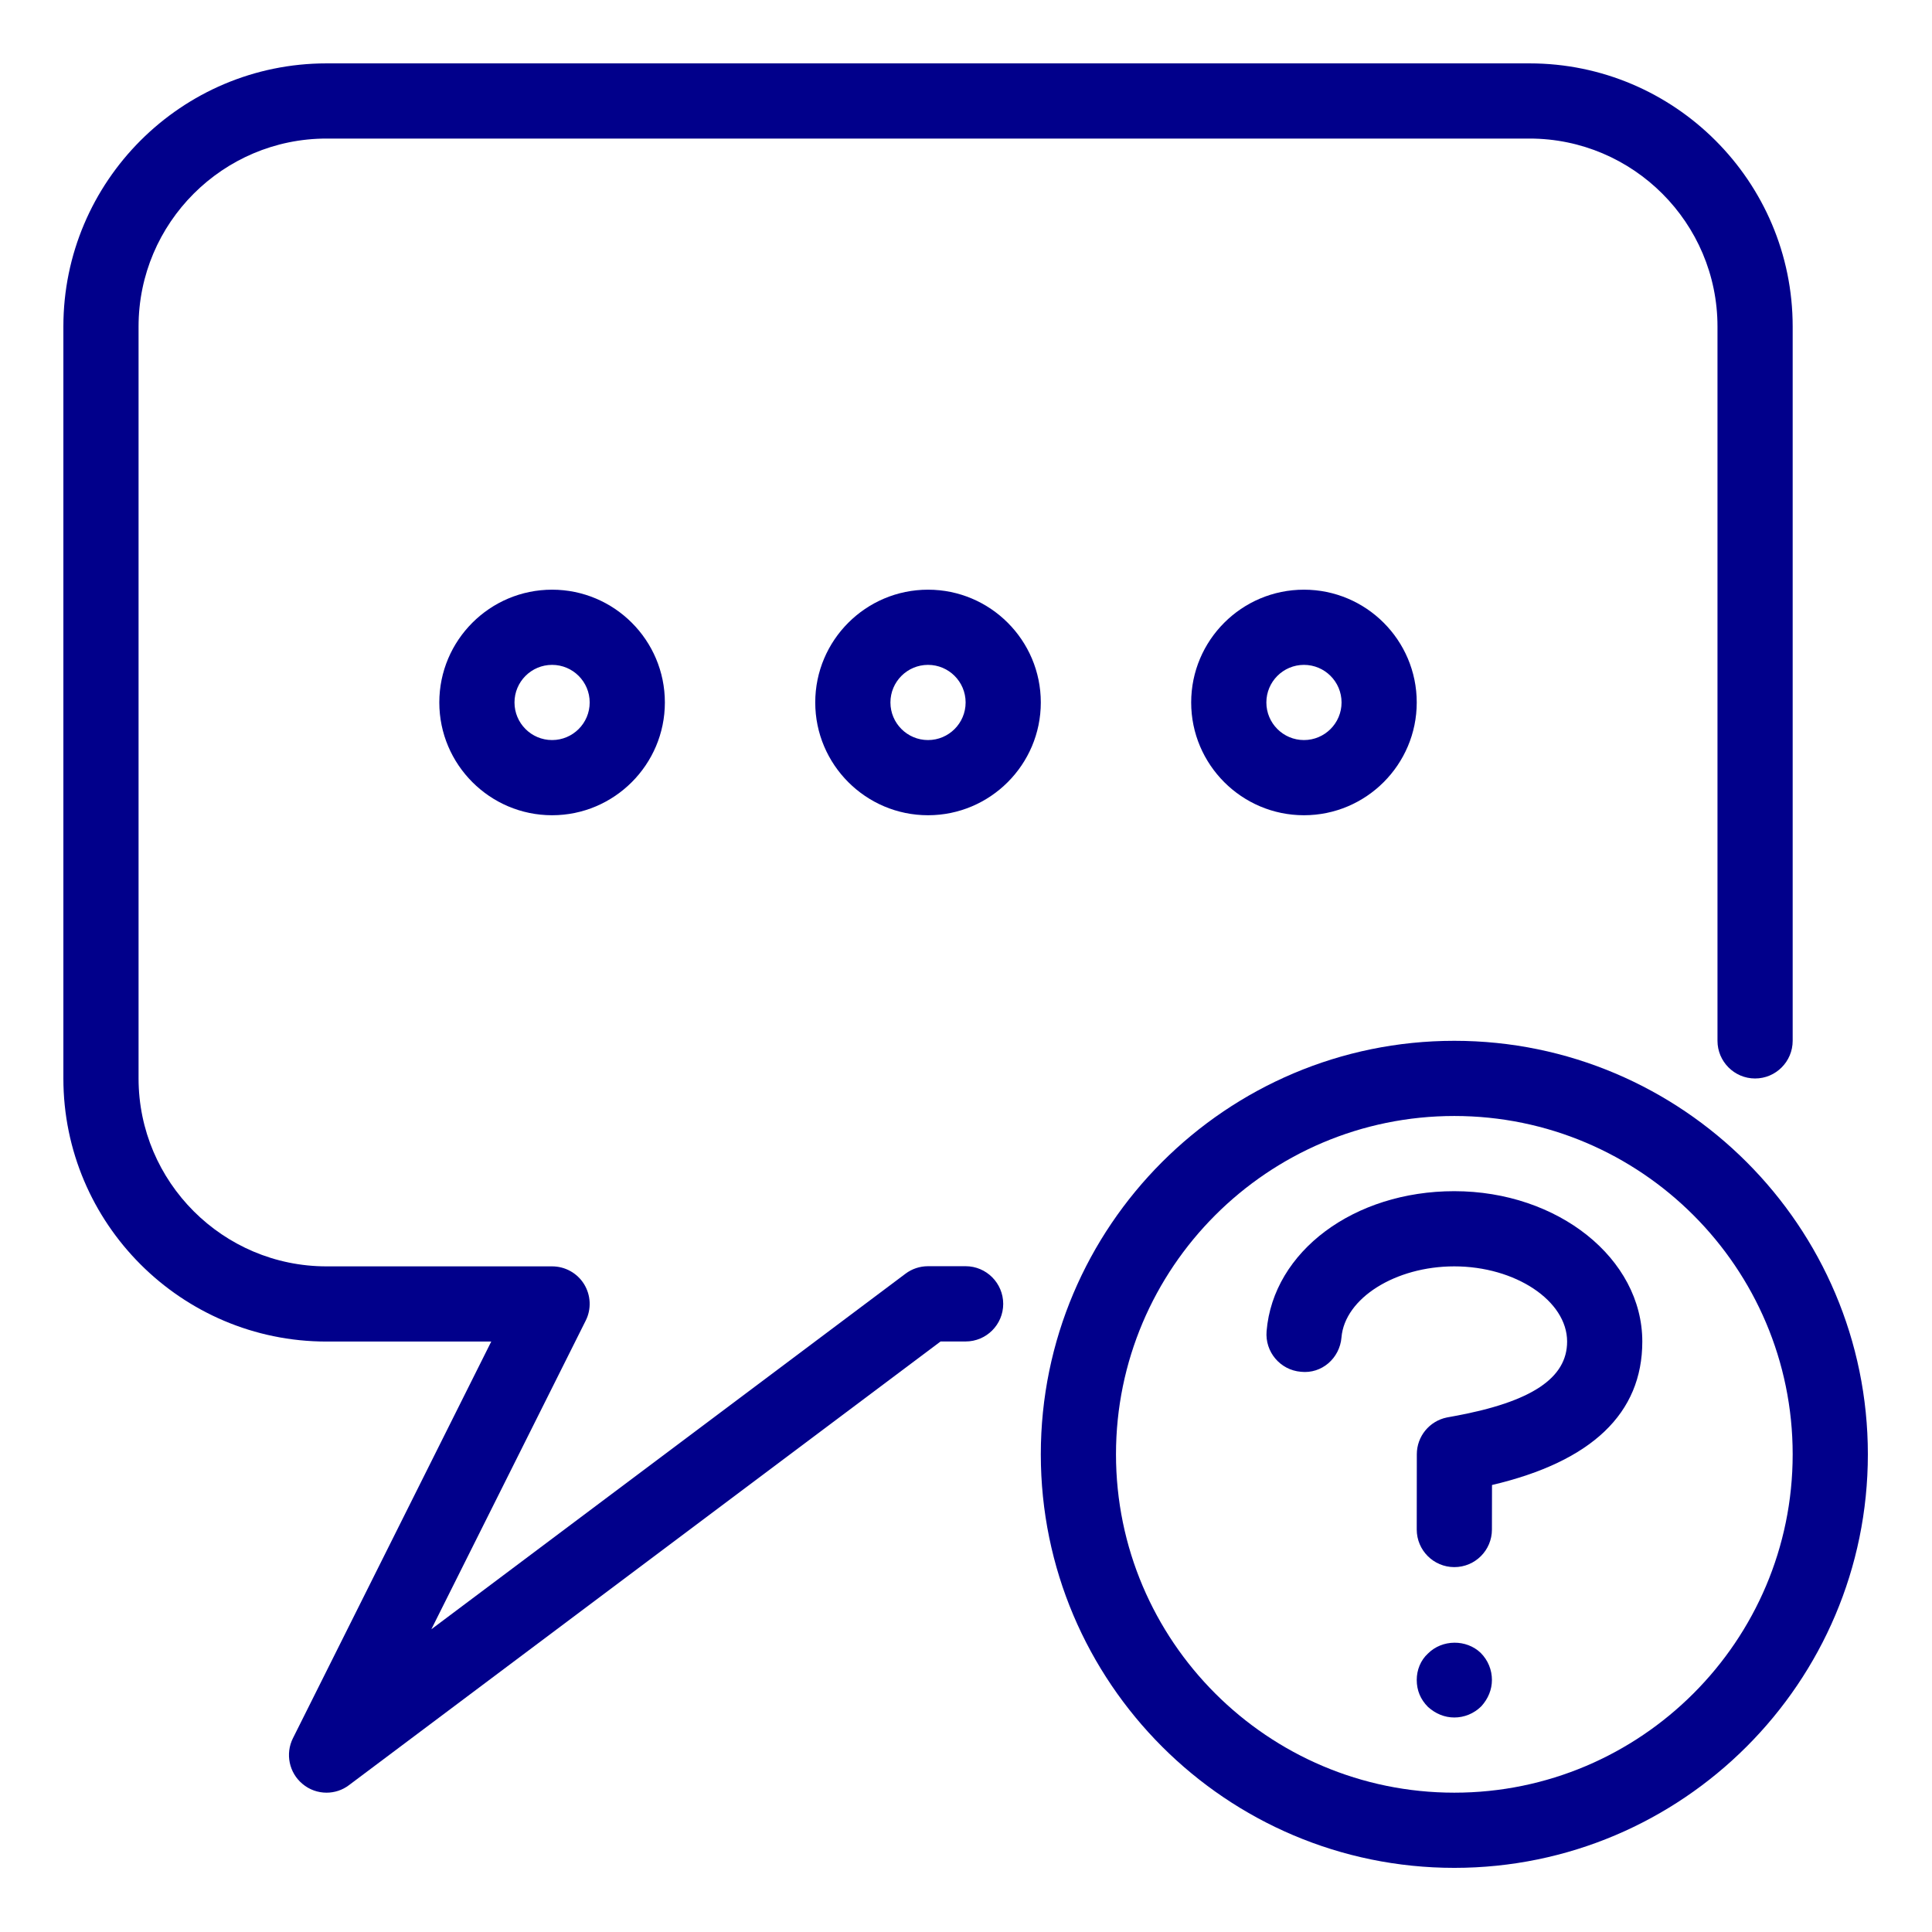
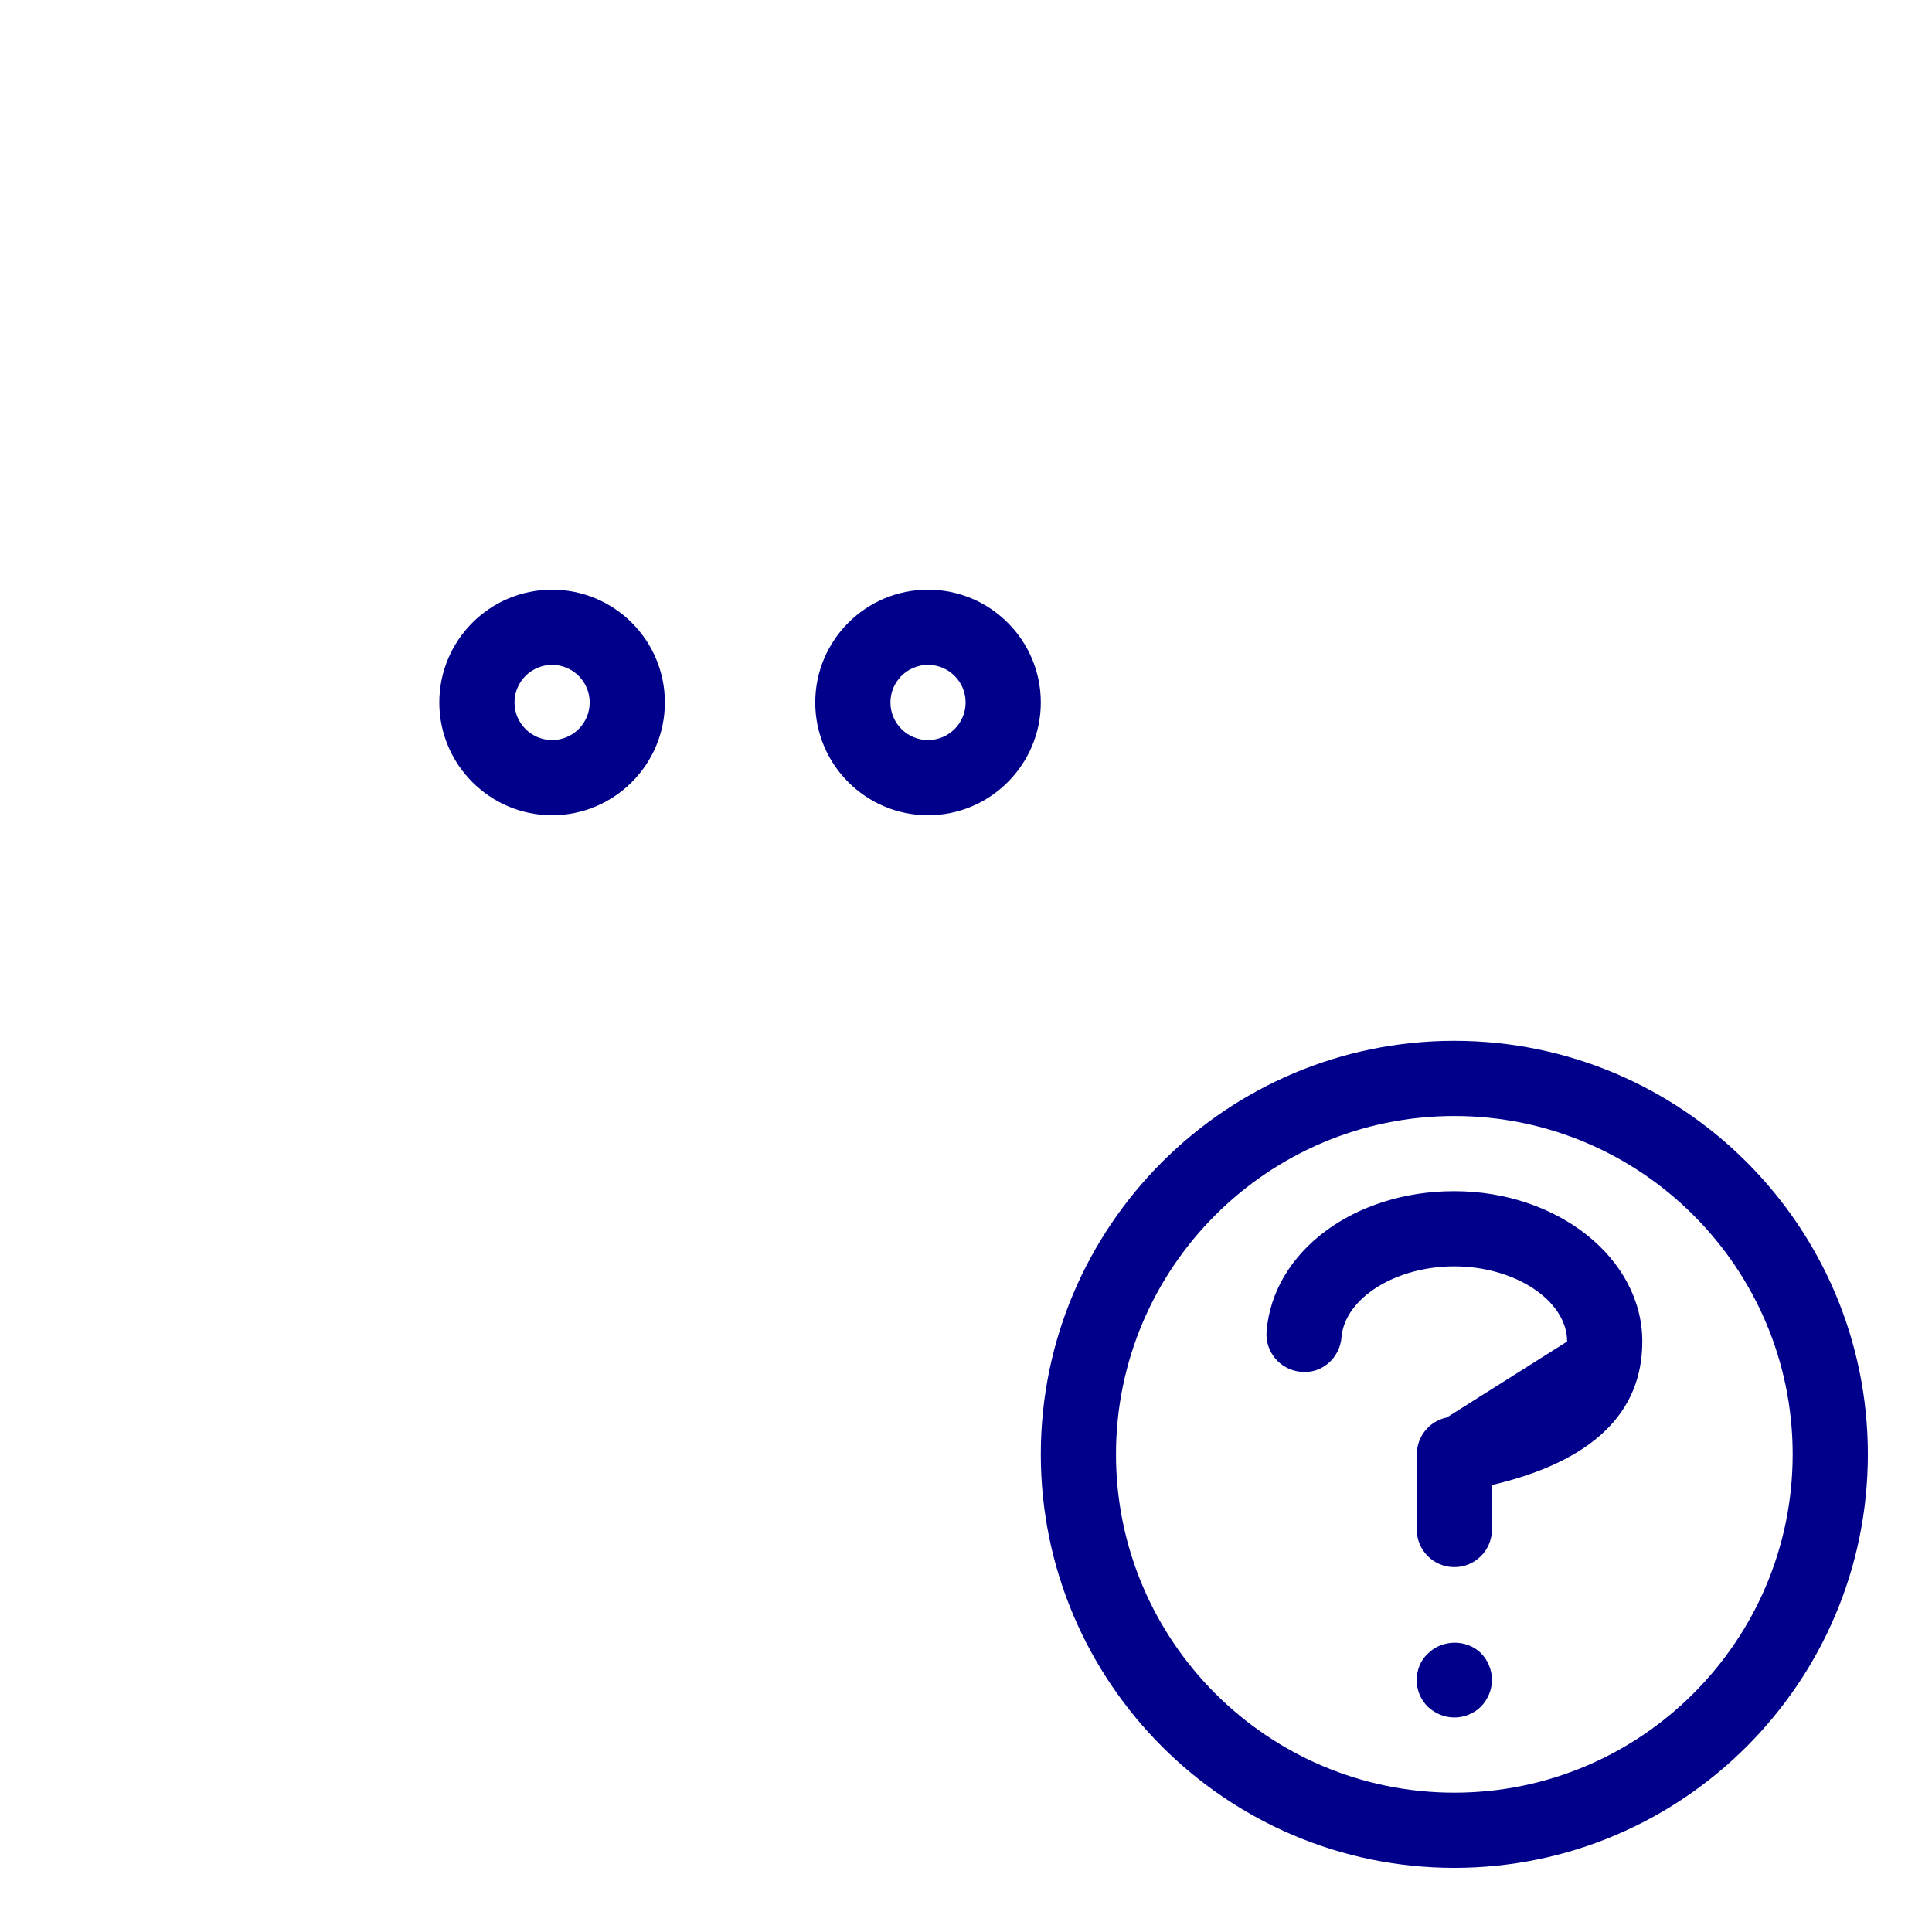
<svg xmlns="http://www.w3.org/2000/svg" width="375pt" height="375pt" viewBox="0 0 375 375" version="1.2">
  <defs>
    <clipPath id="clip1">
      <path d="M 202 202 L 362.551 202 L 362.551 362.551 L 202 362.551 Z M 202 202 " />
    </clipPath>
    <clipPath id="clip2">
      <path d="M 12.301 12.301 L 348 12.301 L 348 348 L 12.301 348 Z M 12.301 12.301 " />
    </clipPath>
  </defs>
  <g id="surface1">
    <g clip-path="url(#clip1)" clip-rule="nonzero">
      <path style=" stroke:none;fill-rule:nonzero;fill:rgb(0.78%,0%,54.509%);fill-opacity:1;" d="M 282.285 202.02 C 238.023 202.02 202.02 238.023 202.02 282.285 C 202.02 326.547 238.023 362.551 282.285 362.551 C 326.547 362.551 362.551 326.547 362.551 282.285 C 362.551 238.023 326.547 202.02 282.285 202.02 Z M 282.285 347.957 C 246.078 347.957 216.613 318.492 216.613 282.285 C 216.613 246.078 246.078 216.613 282.285 216.613 C 318.492 216.613 347.957 246.078 347.957 282.285 C 347.957 318.492 318.492 347.957 282.285 347.957 Z M 282.285 347.957 " />
    </g>
    <path style=" stroke:none;fill-rule:nonzero;fill:rgb(0.78%,0%,54.509%);fill-opacity:1;" d="M 277.176 320.941 C 275.719 322.27 274.988 324.168 274.988 326.066 C 274.988 328.109 275.719 329.859 277.176 331.32 C 278.637 332.633 280.387 333.363 282.285 333.363 C 284.18 333.363 286.078 332.633 287.539 331.172 C 288.852 329.715 289.582 327.961 289.582 326.066 C 289.582 324.168 288.852 322.27 287.391 320.812 C 284.621 318.172 279.949 318.172 277.176 320.941 Z M 277.176 320.941 " />
-     <path style=" stroke:none;fill-rule:nonzero;fill:rgb(0.78%,0%,54.509%);fill-opacity:1;" d="M 282.27 231.207 C 262.801 231.207 247.129 242.895 245.844 258.379 C 245.508 262.395 248.484 265.926 252.5 266.262 C 256.555 266.711 260.043 263.617 260.379 259.605 C 261.008 251.988 270.844 245.801 282.27 245.801 C 294.133 245.801 304.176 252.484 304.176 260.395 C 304.176 267.5 297.258 272.098 282.414 274.84 L 280.824 275.133 C 277.438 275.832 275.004 278.812 275.004 282.27 L 274.988 296.879 C 274.988 300.891 278.242 304.176 282.285 304.176 C 286.312 304.176 289.582 300.922 289.582 296.879 L 289.598 288.238 C 308.961 283.684 318.77 274.332 318.77 260.395 C 318.77 244.281 302.395 231.207 282.27 231.207 Z M 282.27 231.207 " />
+     <path style=" stroke:none;fill-rule:nonzero;fill:rgb(0.78%,0%,54.509%);fill-opacity:1;" d="M 282.27 231.207 C 262.801 231.207 247.129 242.895 245.844 258.379 C 245.508 262.395 248.484 265.926 252.5 266.262 C 256.555 266.711 260.043 263.617 260.379 259.605 C 261.008 251.988 270.844 245.801 282.27 245.801 C 294.133 245.801 304.176 252.484 304.176 260.395 L 280.824 275.133 C 277.438 275.832 275.004 278.812 275.004 282.27 L 274.988 296.879 C 274.988 300.891 278.242 304.176 282.285 304.176 C 286.312 304.176 289.582 300.922 289.582 296.879 L 289.598 288.238 C 308.961 283.684 318.77 274.332 318.77 260.395 C 318.77 244.281 302.395 231.207 282.27 231.207 Z M 282.27 231.207 " />
    <path style=" stroke:none;fill-rule:nonzero;fill:rgb(0.78%,0%,54.509%);fill-opacity:1;" d="M 85.27 136.348 C 85.27 148.402 95.09 158.238 107.16 158.238 C 119.227 158.238 129.051 148.402 129.051 136.348 C 129.051 124.262 119.227 114.457 107.16 114.457 C 95.09 114.457 85.27 124.262 85.27 136.348 Z M 114.457 136.348 C 114.457 140.375 111.188 143.645 107.16 143.645 C 103.133 143.645 99.863 140.375 99.863 136.348 C 99.863 132.32 103.133 129.051 107.16 129.051 C 111.188 129.051 114.457 132.32 114.457 136.348 Z M 114.457 136.348 " />
    <path style=" stroke:none;fill-rule:nonzero;fill:rgb(0.78%,0%,54.509%);fill-opacity:1;" d="M 180.129 114.457 C 168.059 114.457 158.238 124.262 158.238 136.348 C 158.238 148.414 168.059 158.238 180.129 158.238 C 192.195 158.238 202.02 148.414 202.02 136.348 C 202.02 124.262 192.195 114.457 180.129 114.457 Z M 180.129 143.645 C 176.102 143.645 172.832 140.375 172.832 136.348 C 172.832 132.32 176.102 129.051 180.129 129.051 C 184.156 129.051 187.426 132.32 187.426 136.348 C 187.426 140.375 184.156 143.645 180.129 143.645 Z M 180.129 143.645 " />
-     <path style=" stroke:none;fill-rule:nonzero;fill:rgb(0.78%,0%,54.509%);fill-opacity:1;" d="M 231.207 136.348 C 231.207 148.414 241.027 158.238 253.098 158.238 C 265.164 158.238 274.988 148.414 274.988 136.348 C 274.988 124.262 265.164 114.457 253.098 114.457 C 241.027 114.457 231.207 124.262 231.207 136.348 Z M 260.395 136.348 C 260.395 140.375 257.125 143.645 253.098 143.645 C 249.07 143.645 245.801 140.375 245.801 136.348 C 245.801 132.32 249.07 129.051 253.098 129.051 C 257.125 129.051 260.395 132.32 260.395 136.348 Z M 260.395 136.348 " />
    <g clip-path="url(#clip2)" clip-rule="nonzero">
-       <path style=" stroke:none;fill-rule:nonzero;fill:rgb(0.78%,0%,54.509%);fill-opacity:1;" d="M 187.426 245.77 L 180.129 245.77 C 178.539 245.77 177.004 246.281 175.75 247.23 L 83.723 316.242 L 113.684 256.336 C 114.82 254.09 114.691 251.391 113.363 249.242 C 112.035 247.098 109.684 245.801 107.16 245.801 L 63.379 245.801 C 43.27 245.801 26.895 229.426 26.895 209.316 L 26.895 63.379 C 26.895 43.27 43.27 26.895 63.379 26.895 L 296.879 26.895 C 316.988 26.895 333.363 43.27 333.363 63.379 L 333.363 202.02 C 333.363 206.047 336.633 209.332 340.66 209.332 C 344.688 209.332 347.957 206.047 347.957 202.02 L 347.957 63.379 C 347.957 35.211 325.043 12.301 296.879 12.301 L 63.379 12.301 C 35.211 12.301 12.301 35.211 12.301 63.379 L 12.301 209.316 C 12.301 237.48 35.211 260.395 63.379 260.395 L 95.352 260.395 L 56.855 337.391 C 55.352 340.41 56.109 344.09 58.707 346.25 C 60.051 347.387 61.715 347.957 63.379 347.957 C 64.91 347.957 66.457 347.477 67.758 346.48 L 182.566 260.379 L 187.426 260.379 C 191.453 260.379 194.723 257.109 194.723 253.082 C 194.723 249.055 191.453 245.77 187.426 245.77 Z M 187.426 245.77 " />
-     </g>
+       </g>
  </g>
</svg>